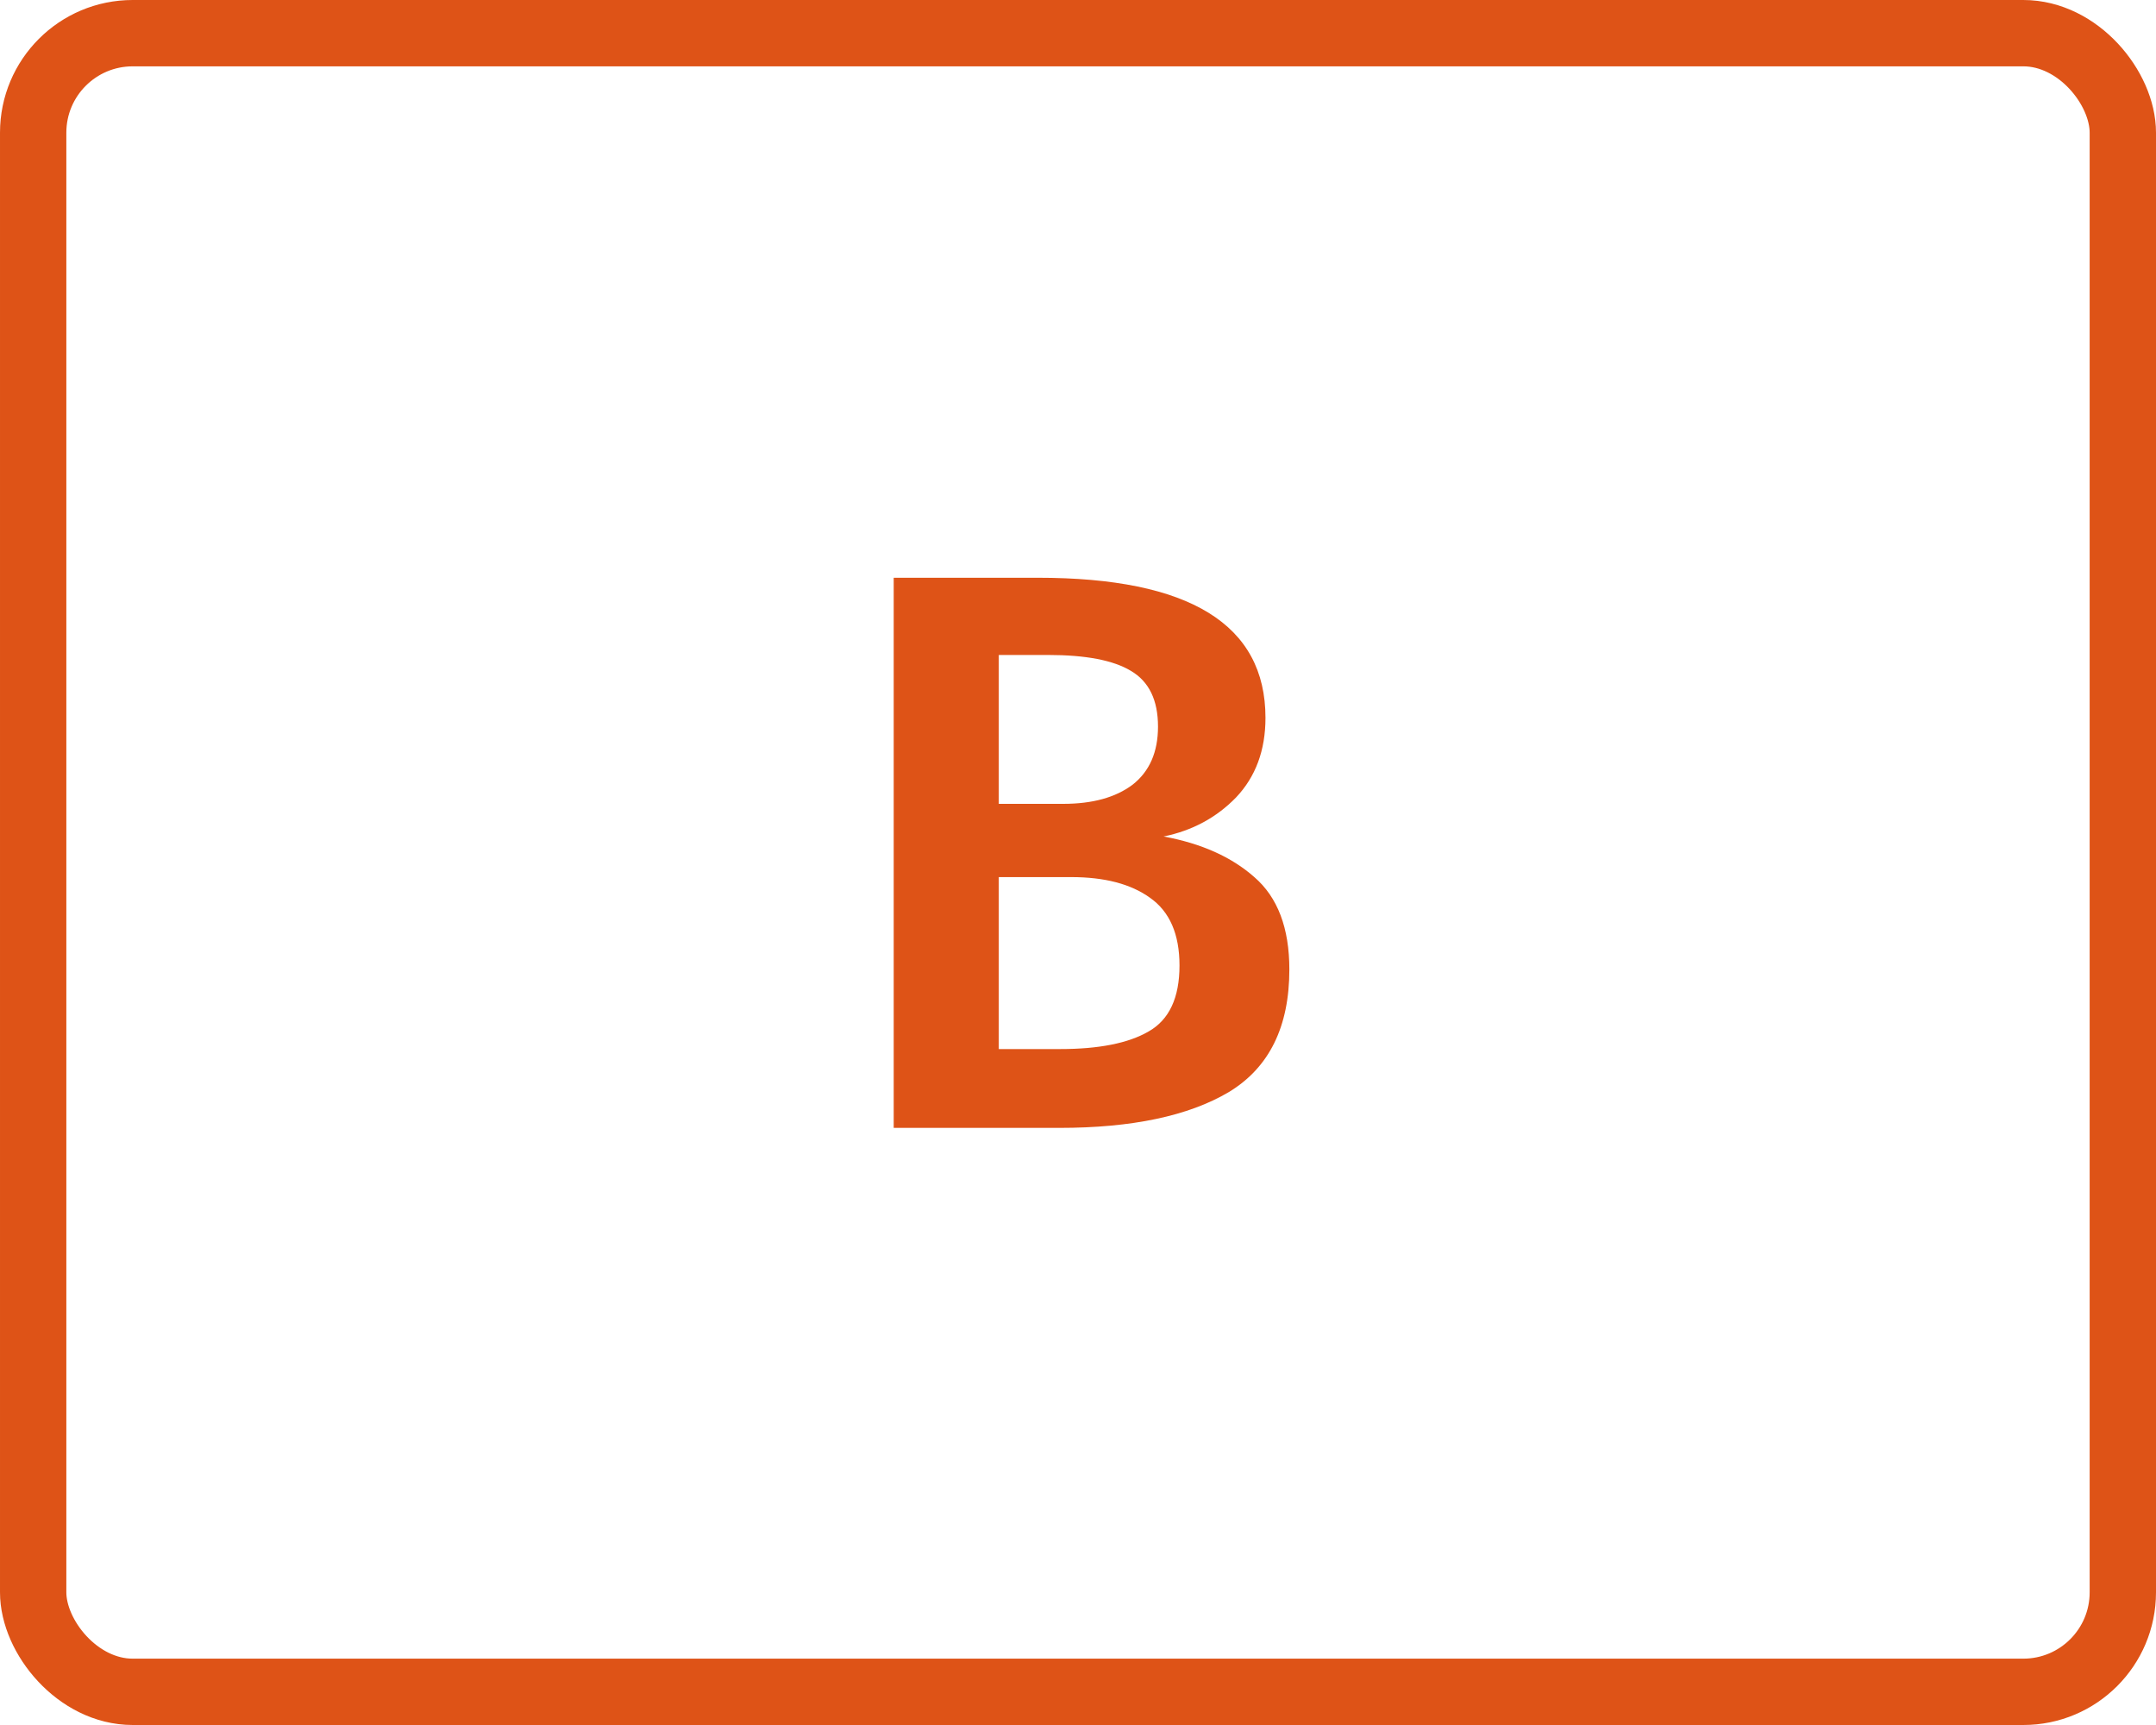
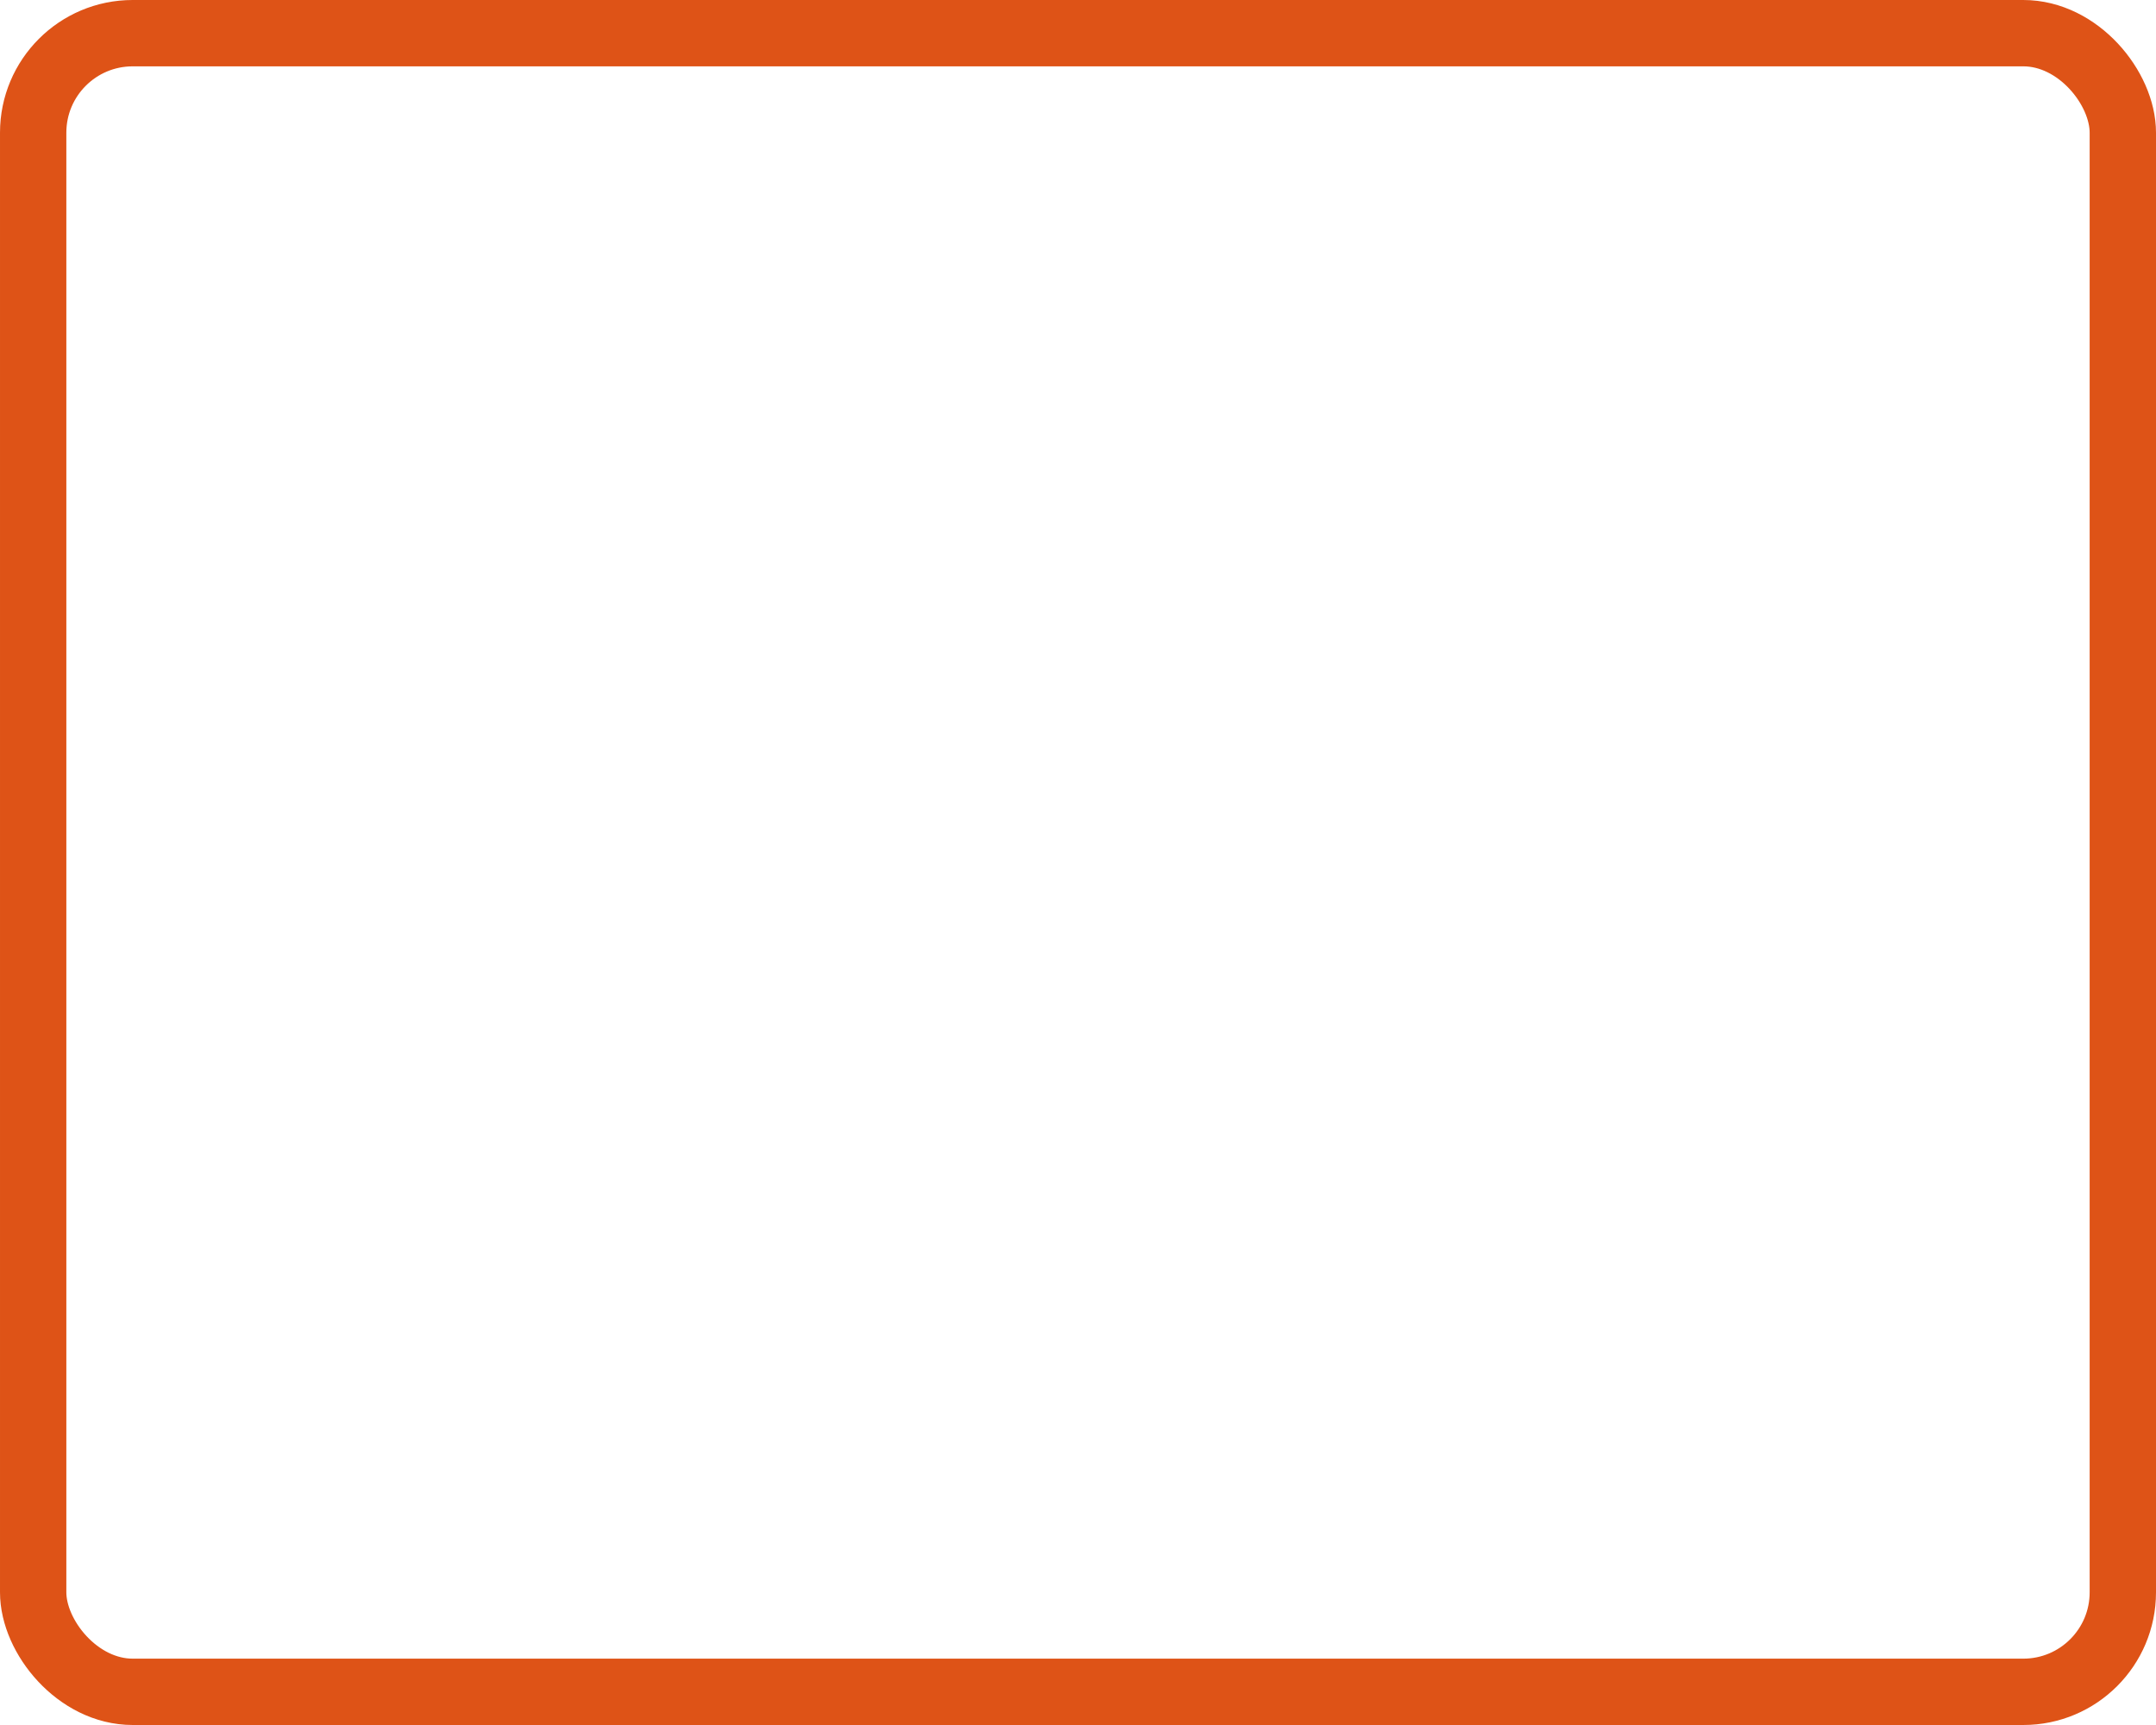
<svg xmlns="http://www.w3.org/2000/svg" width="65" height="52" viewBox="0 0 65 52" fill="none">
-   <path d="M35.08 25.216C36.216 25.424 37.128 25.832 37.816 26.44C38.52 27.048 38.872 27.976 38.872 29.224C38.872 30.952 38.264 32.184 37.048 32.92C35.832 33.64 34.128 34 31.936 34H26.944V17.416H31.288C35.864 17.416 38.152 18.824 38.152 21.64C38.152 22.616 37.856 23.416 37.264 24.04C36.672 24.648 35.944 25.04 35.08 25.216ZM30.112 19.744V24.232H32.056C32.936 24.232 33.632 24.04 34.144 23.656C34.656 23.256 34.912 22.672 34.912 21.904C34.912 21.104 34.64 20.544 34.096 20.224C33.568 19.904 32.736 19.744 31.6 19.744H30.112ZM31.96 31.624C33.128 31.624 34.016 31.448 34.624 31.096C35.248 30.744 35.56 30.08 35.56 29.104C35.56 28.16 35.264 27.48 34.672 27.064C34.096 26.648 33.304 26.44 32.296 26.44H30.112V31.624H31.96Z" fill="#DE5317" />
  <rect x="1" y="1" width="63" height="50" rx="3" stroke="#DE5317" stroke-width="2" />
</svg>